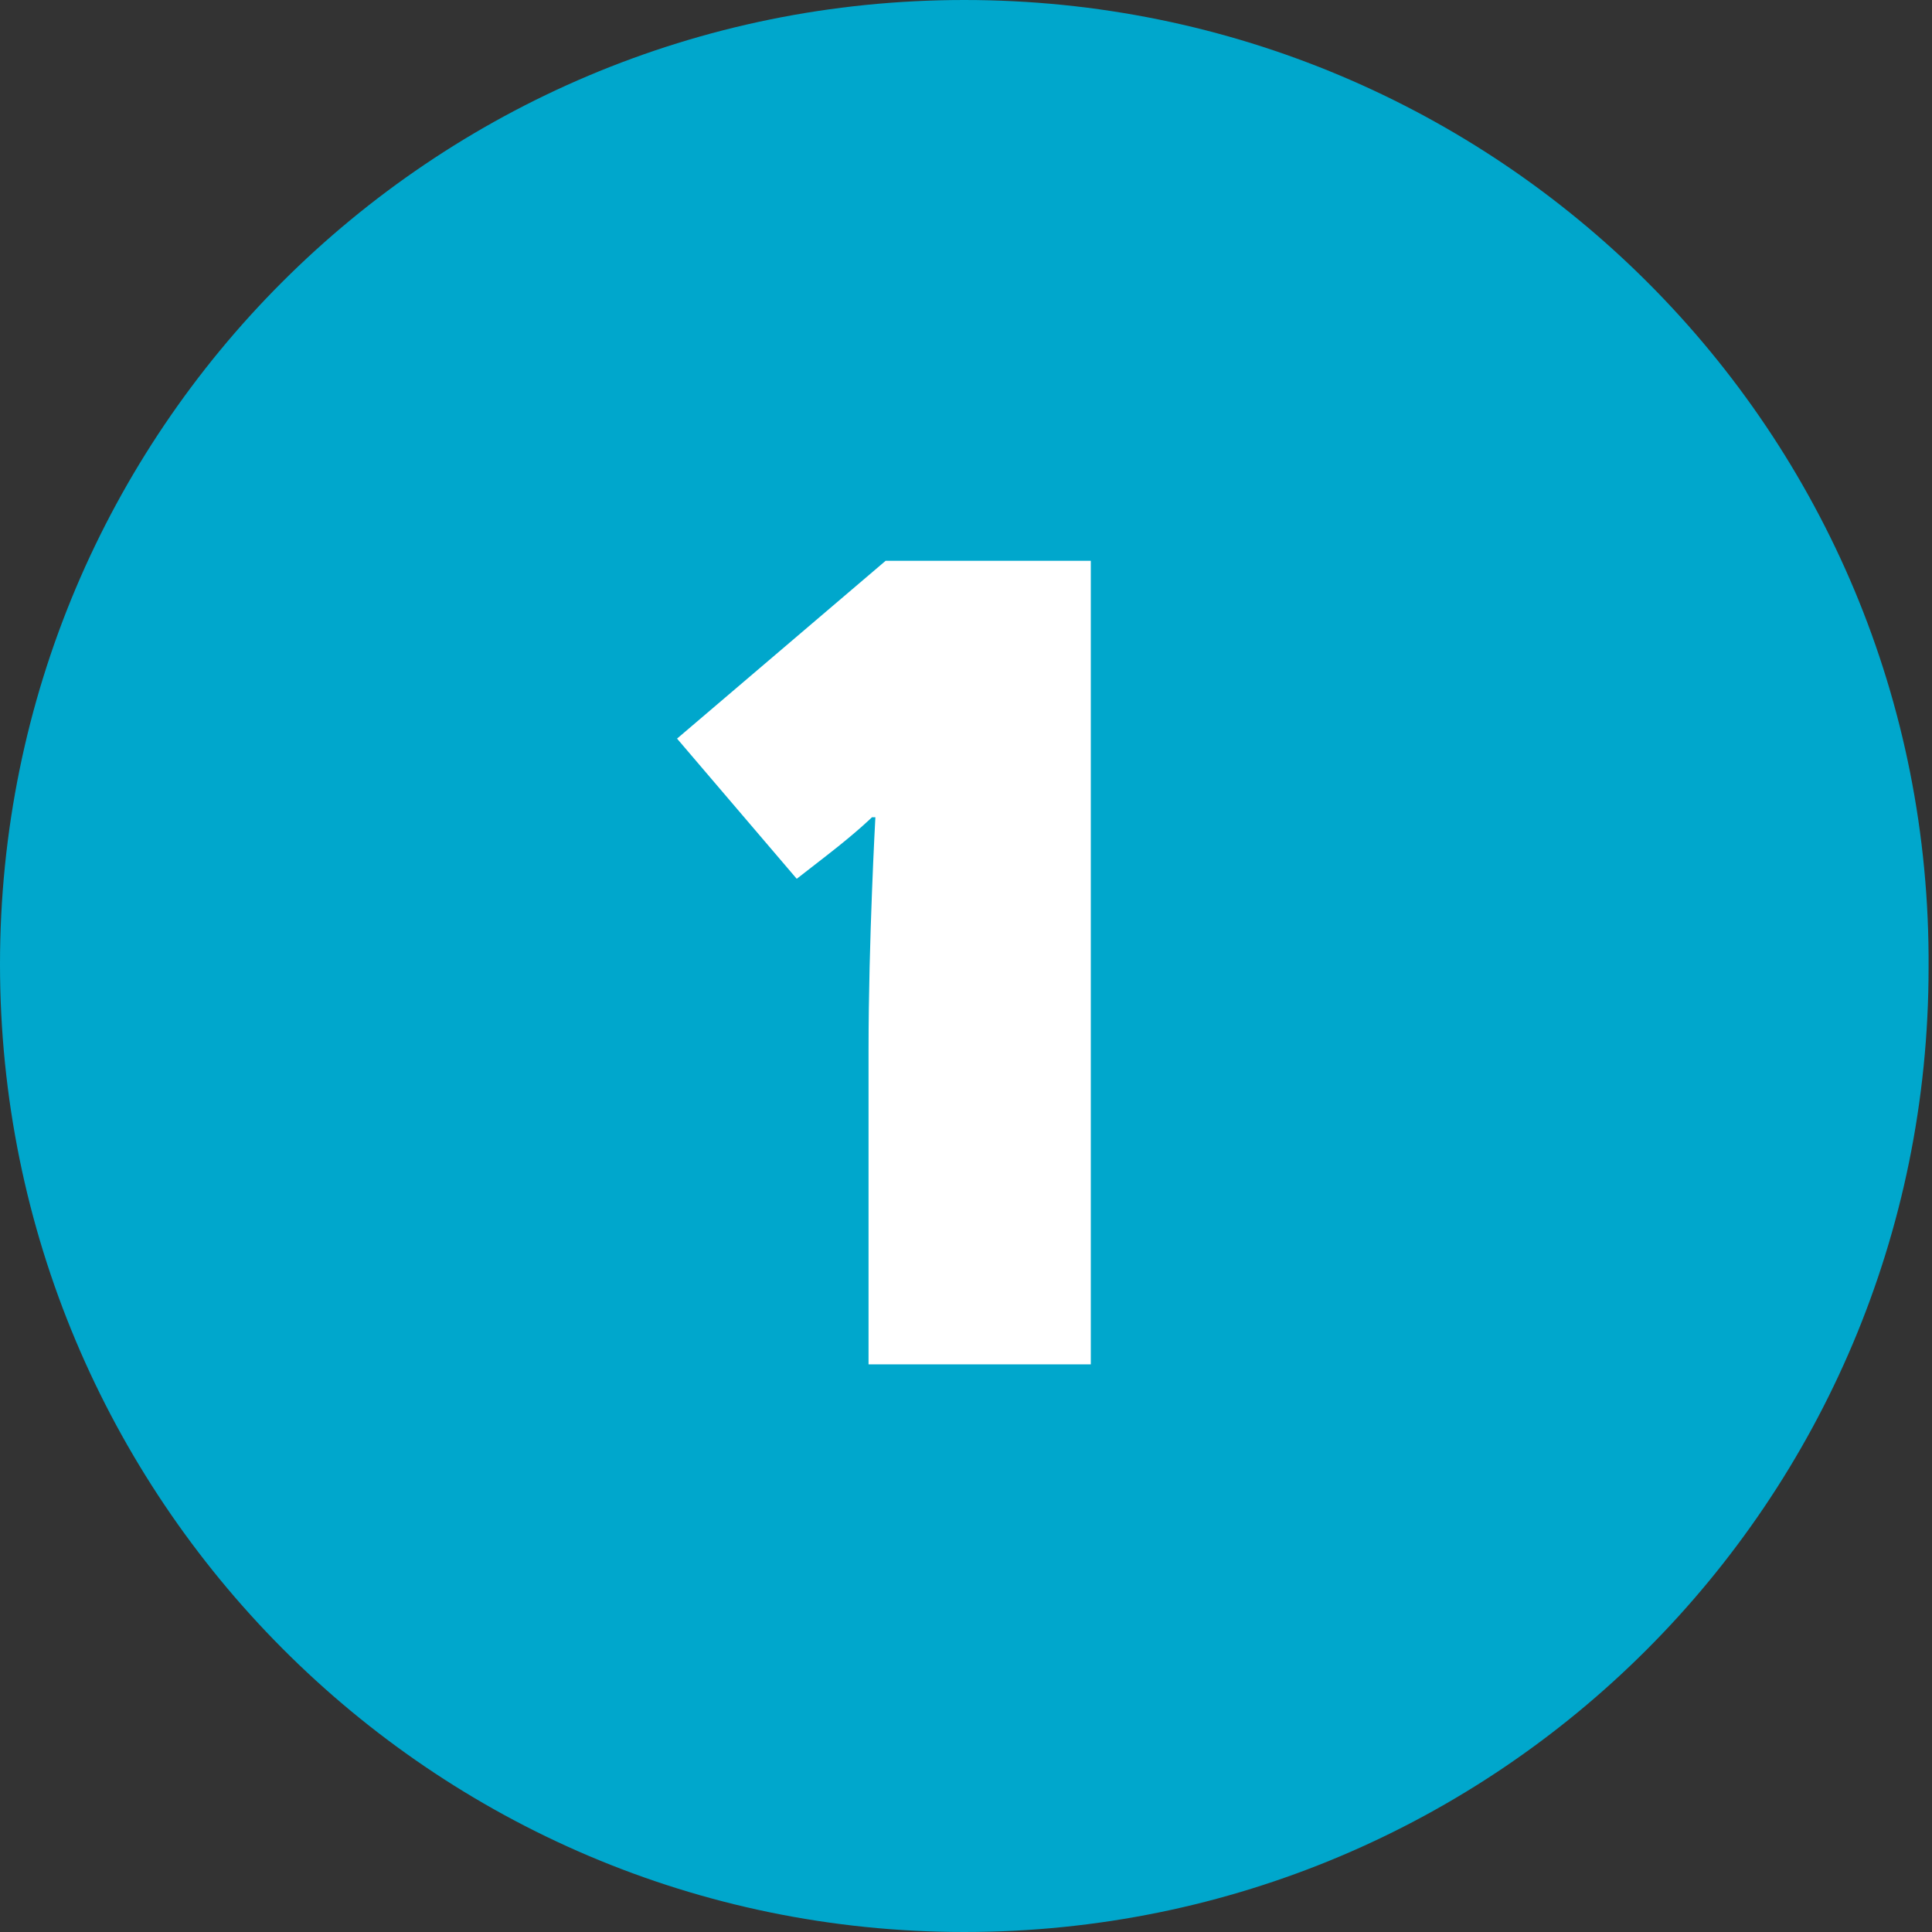
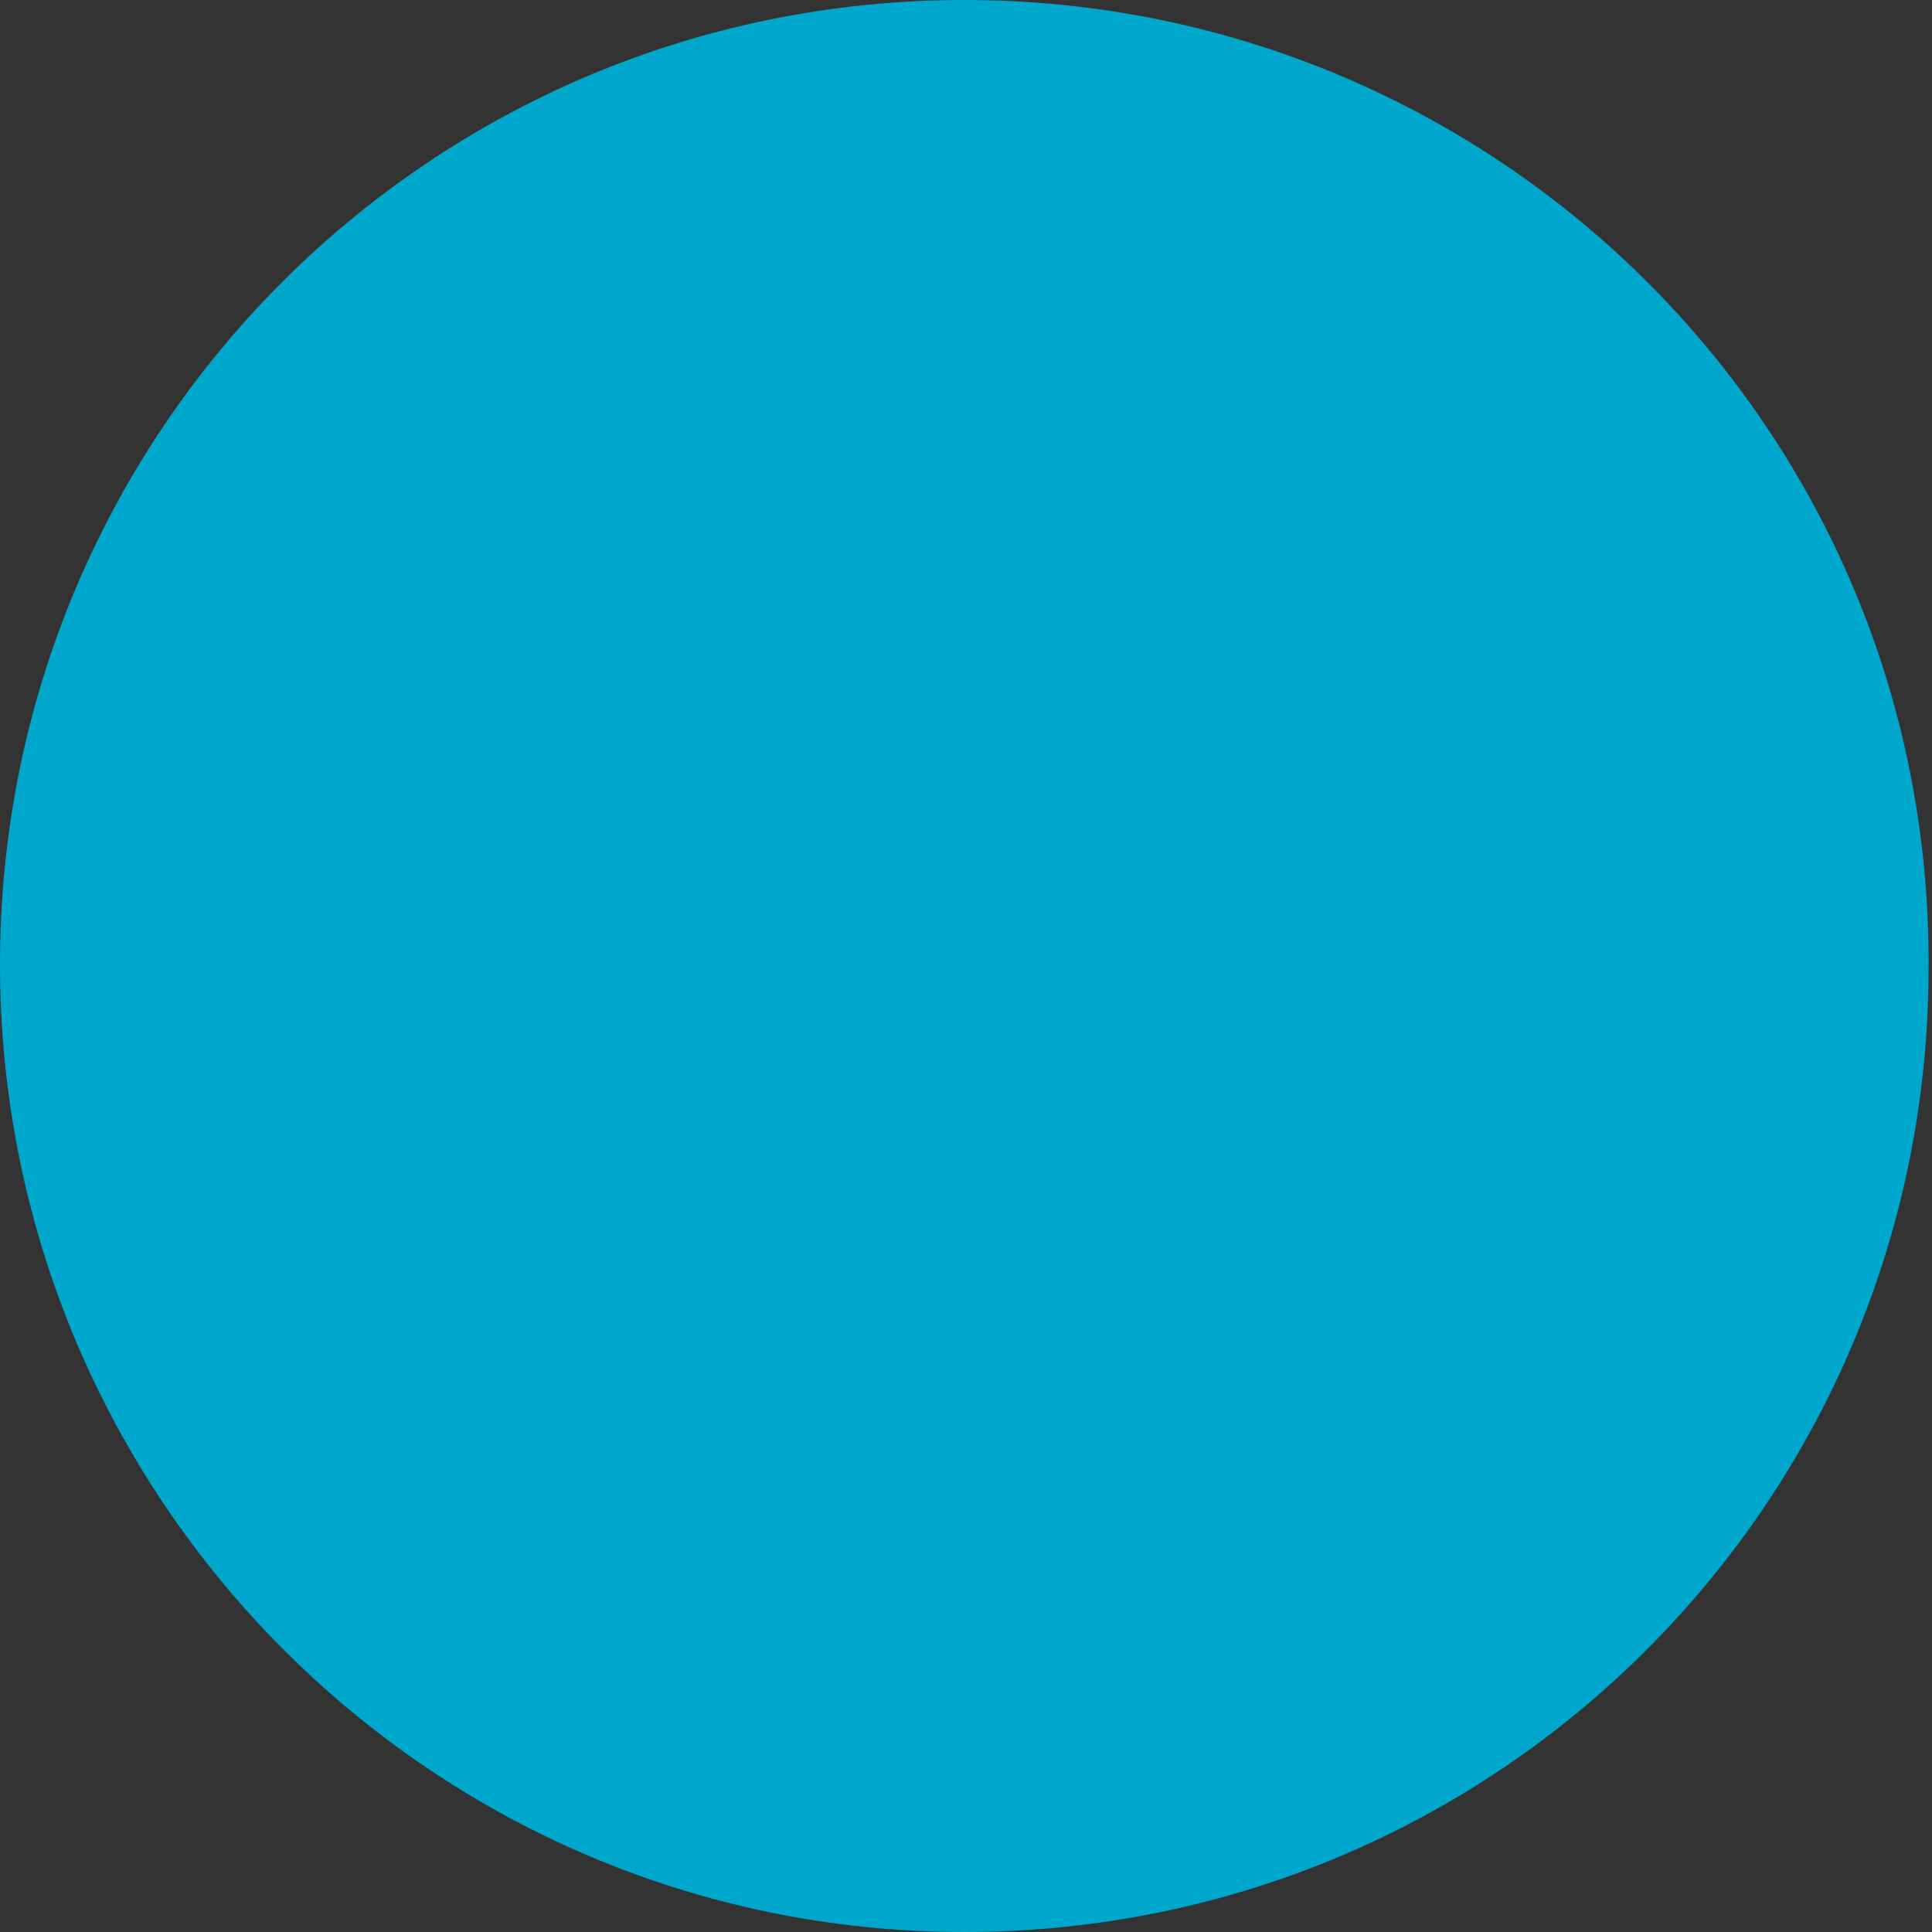
<svg xmlns="http://www.w3.org/2000/svg" xmlns:xlink="http://www.w3.org/1999/xlink" version="1.1" id="Ebene_1" x="0px" y="0px" viewBox="0 0 56.5 56.5" style="enable-background:new 0 0 56.5 56.5;" xml:space="preserve">
  <rect x="0" y="0" width="56.5" height="56.5" fill="#333333" stroke="none" />
  <style type="text/css">
	.st0{clip-path:url(#SVGID_2_);fill:#00A7CC;}
	.st1{fill:#FFFFFF;}
</style>
  <g>
    <defs>
      <rect id="SVGID_1_" y="0" width="56.5" height="56.5" />
    </defs>
    <clipPath id="SVGID_2_">
      <use xlink:href="#SVGID_1_" style="overflow:visible;" />
    </clipPath>
    <path class="st0" d="M28.2,56.5c15.6,0,28.2-12.6,28.2-28.2C56.5,12.6,43.8,0,28.2,0S0,12.6,0,28.2C0,43.8,12.6,56.5,28.2,56.5" />
  </g>
-   <path class="st1" d="M25.4,30.7c0-3.2,0.2-6.8,0.2-6.8h-0.1c0,0-0.4,0.4-1.3,1.1l-0.9,0.7l-3.5-4.1l6.1-5.2h6v23.5h-6.5V30.7z" />
</svg>